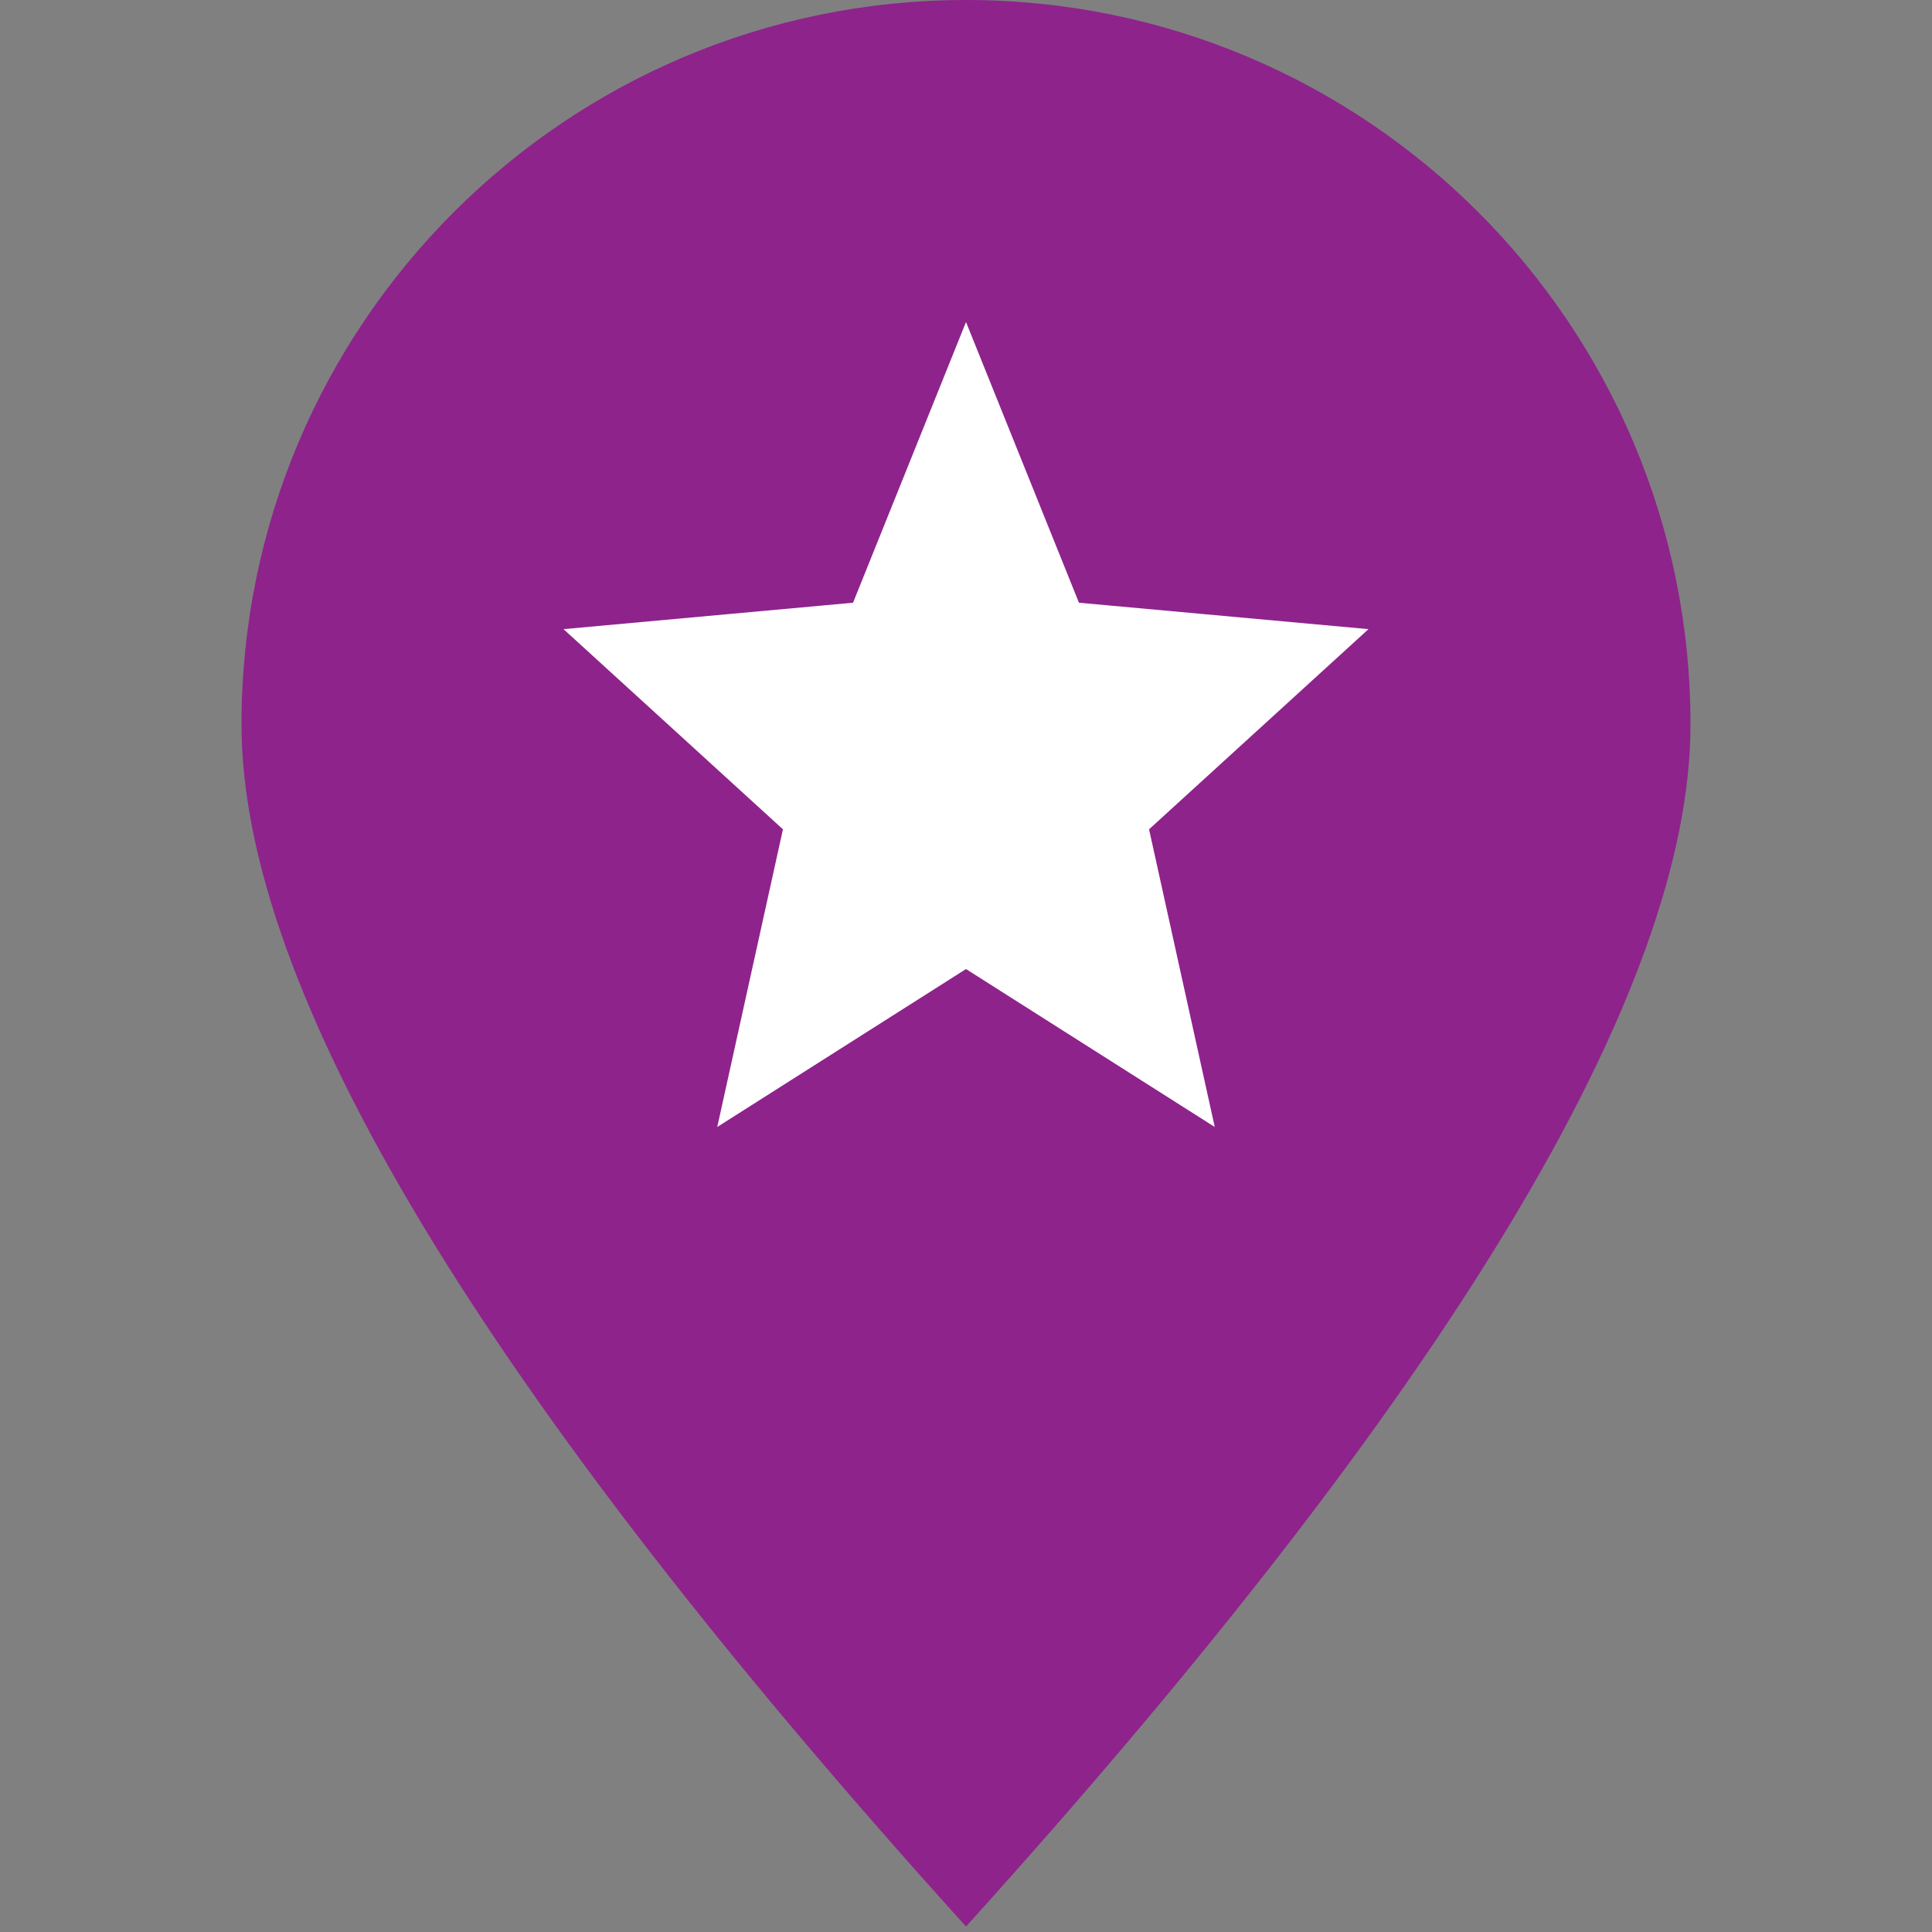
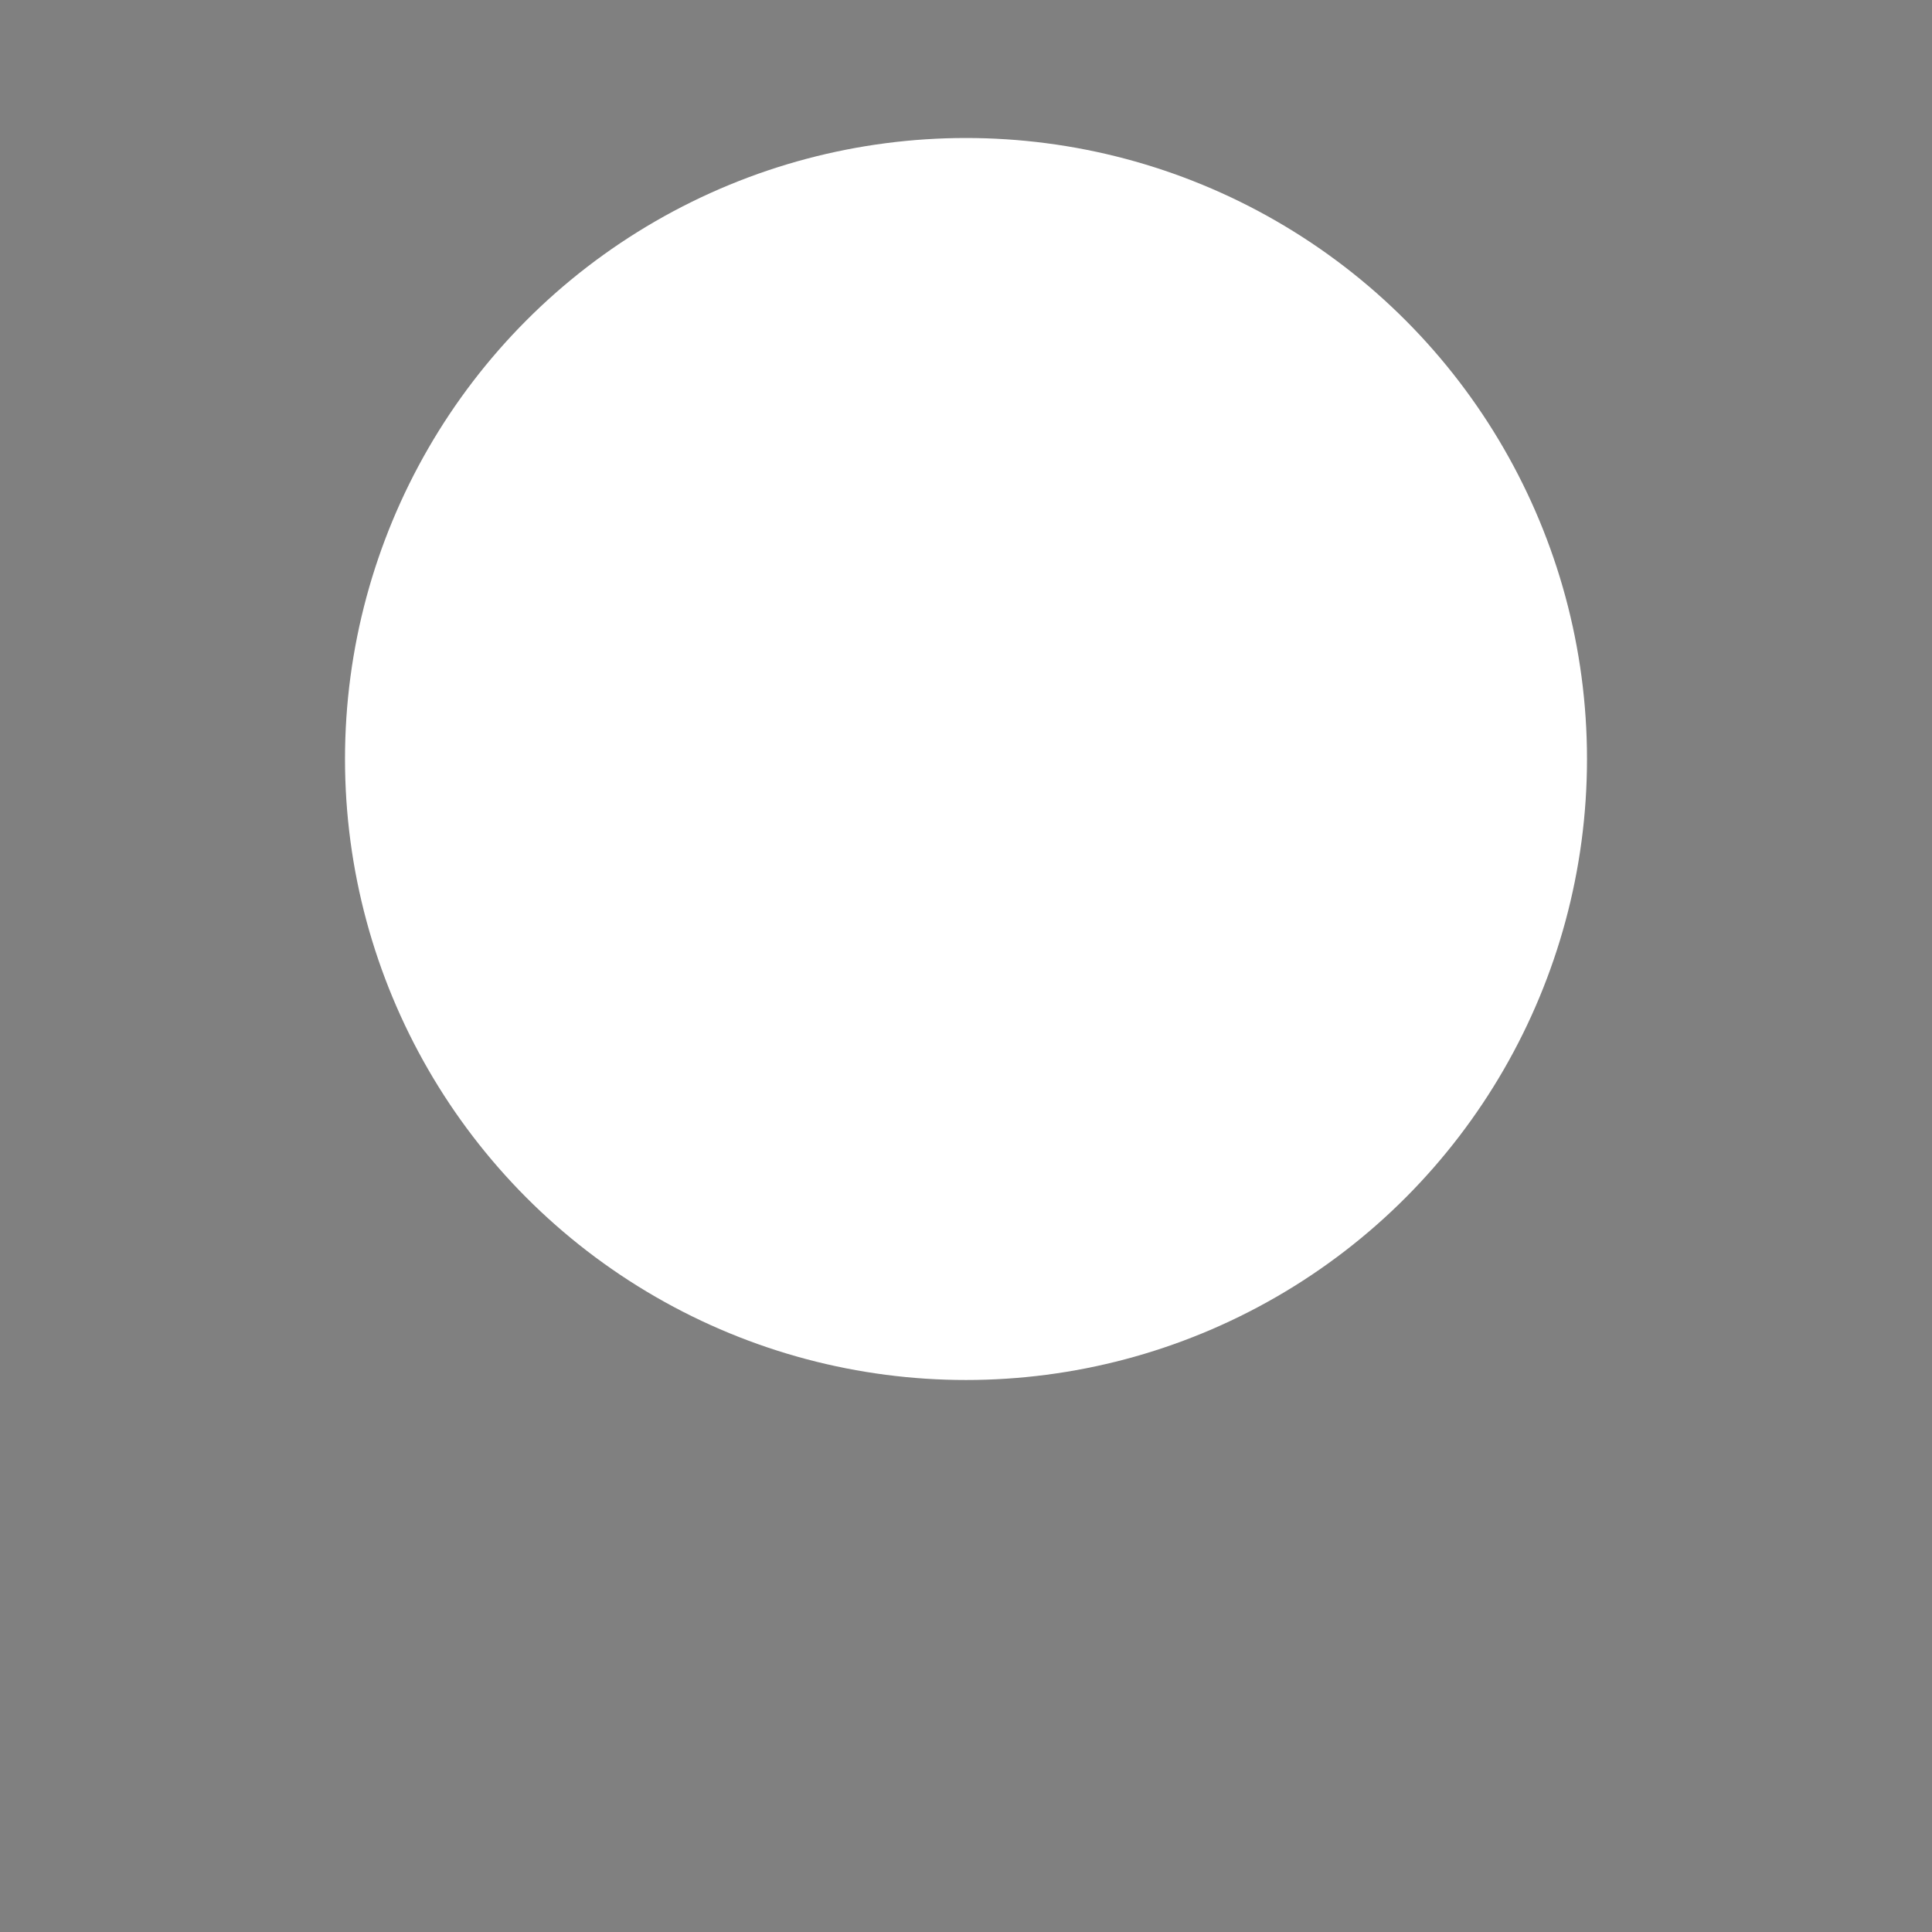
<svg xmlns="http://www.w3.org/2000/svg" width="28px" height="28px" viewBox="0 0 28 28" version="1.1">
  <rect x="0" y="0" width="28" height="28" fill="#808080" stroke="none" />
  <title>icon-pin-star-purple</title>
  <g id="icon-pin-star-purple" stroke="none" stroke-width="1" fill="none" fill-rule="evenodd">
    <circle id="Oval" fill="#FFFFFF" cx="14" cy="11" r="9" />
-     <path d="M14,0 C19.799,0 24.5,4.701 24.5,10.5 C24.5,14.366 21,20.173 14,27.921 C7,20.173 3.5,14.366 3.5,10.5 C3.5,4.701 8.201,0 14,0 Z M14,4.667 L12.363,8.735 L8.167,9.118 L11.347,12.019 L10.395,16.333 L14,14.044 L17.605,16.333 L16.653,12.019 L19.833,9.118 L15.637,8.735 L14,4.667 Z" id="Combined-Shape" fill="#8E238C" />
  </g>
</svg>